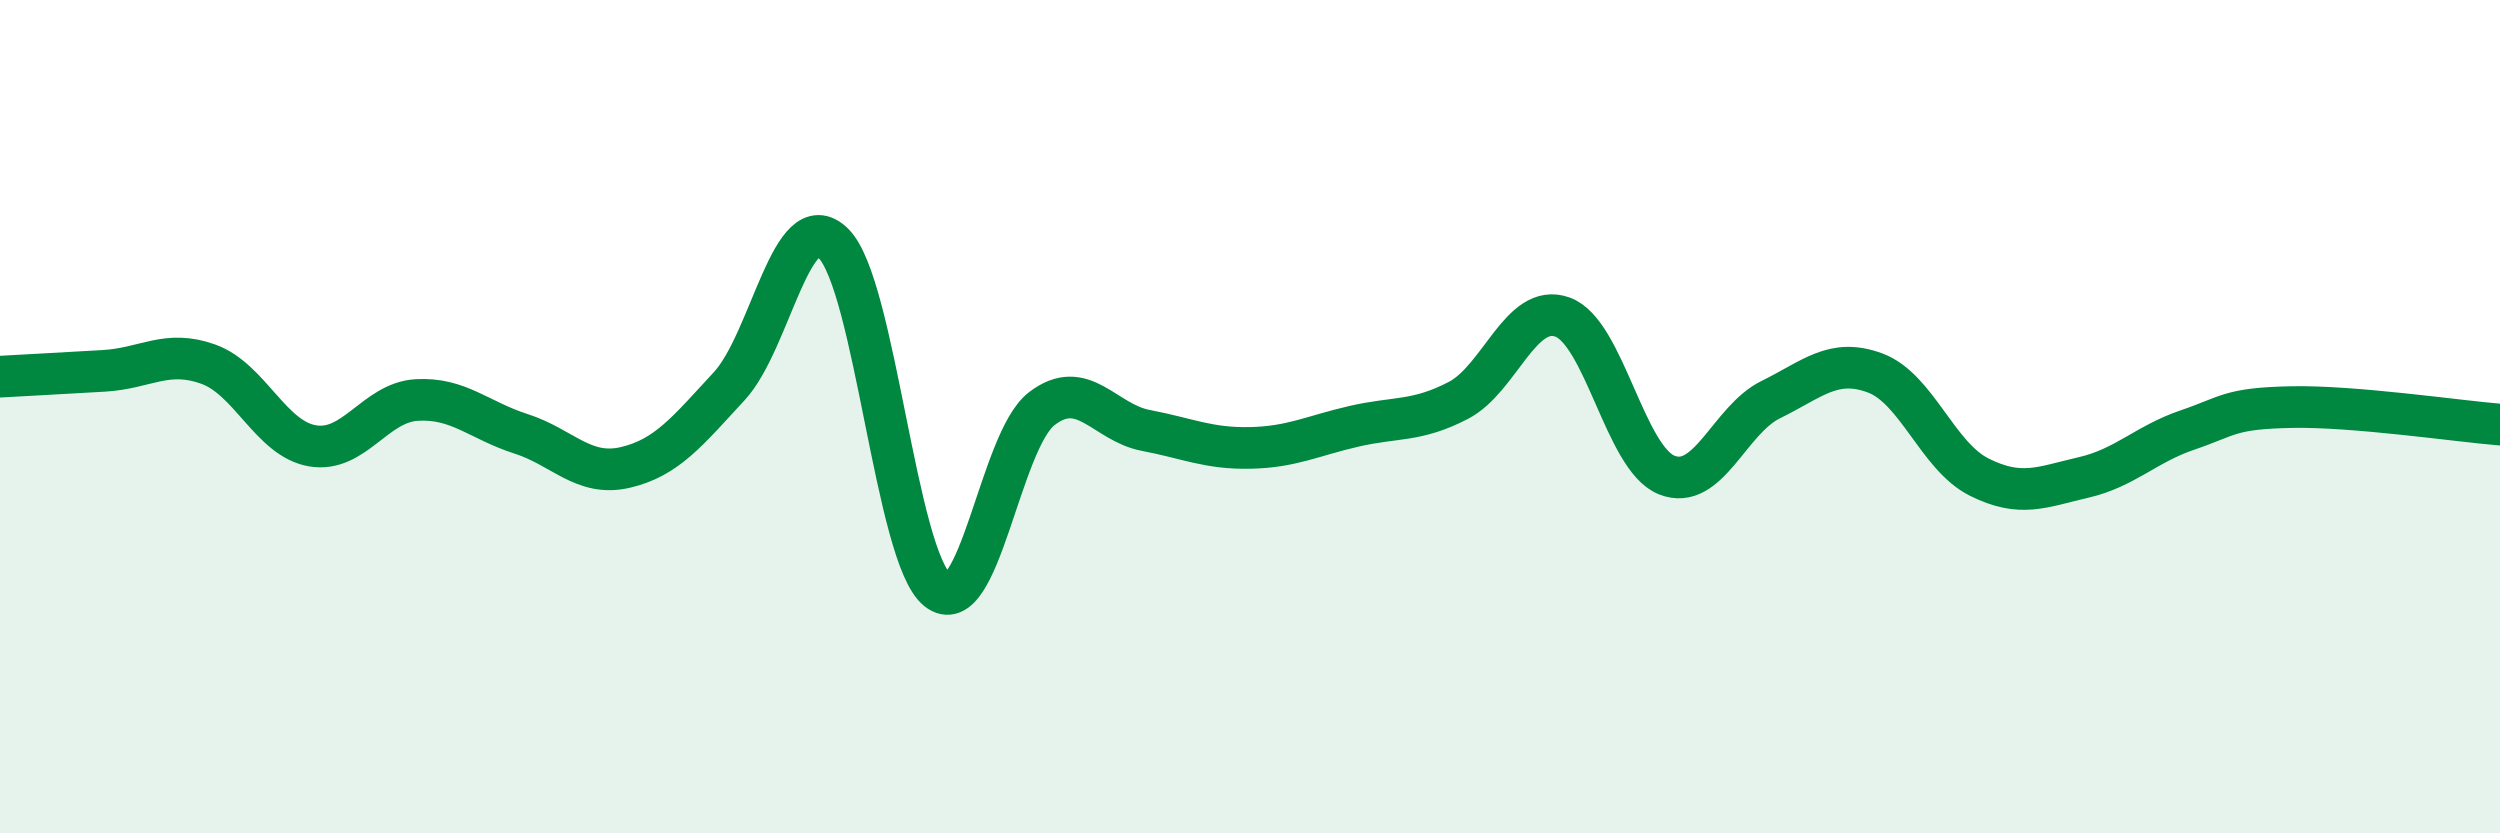
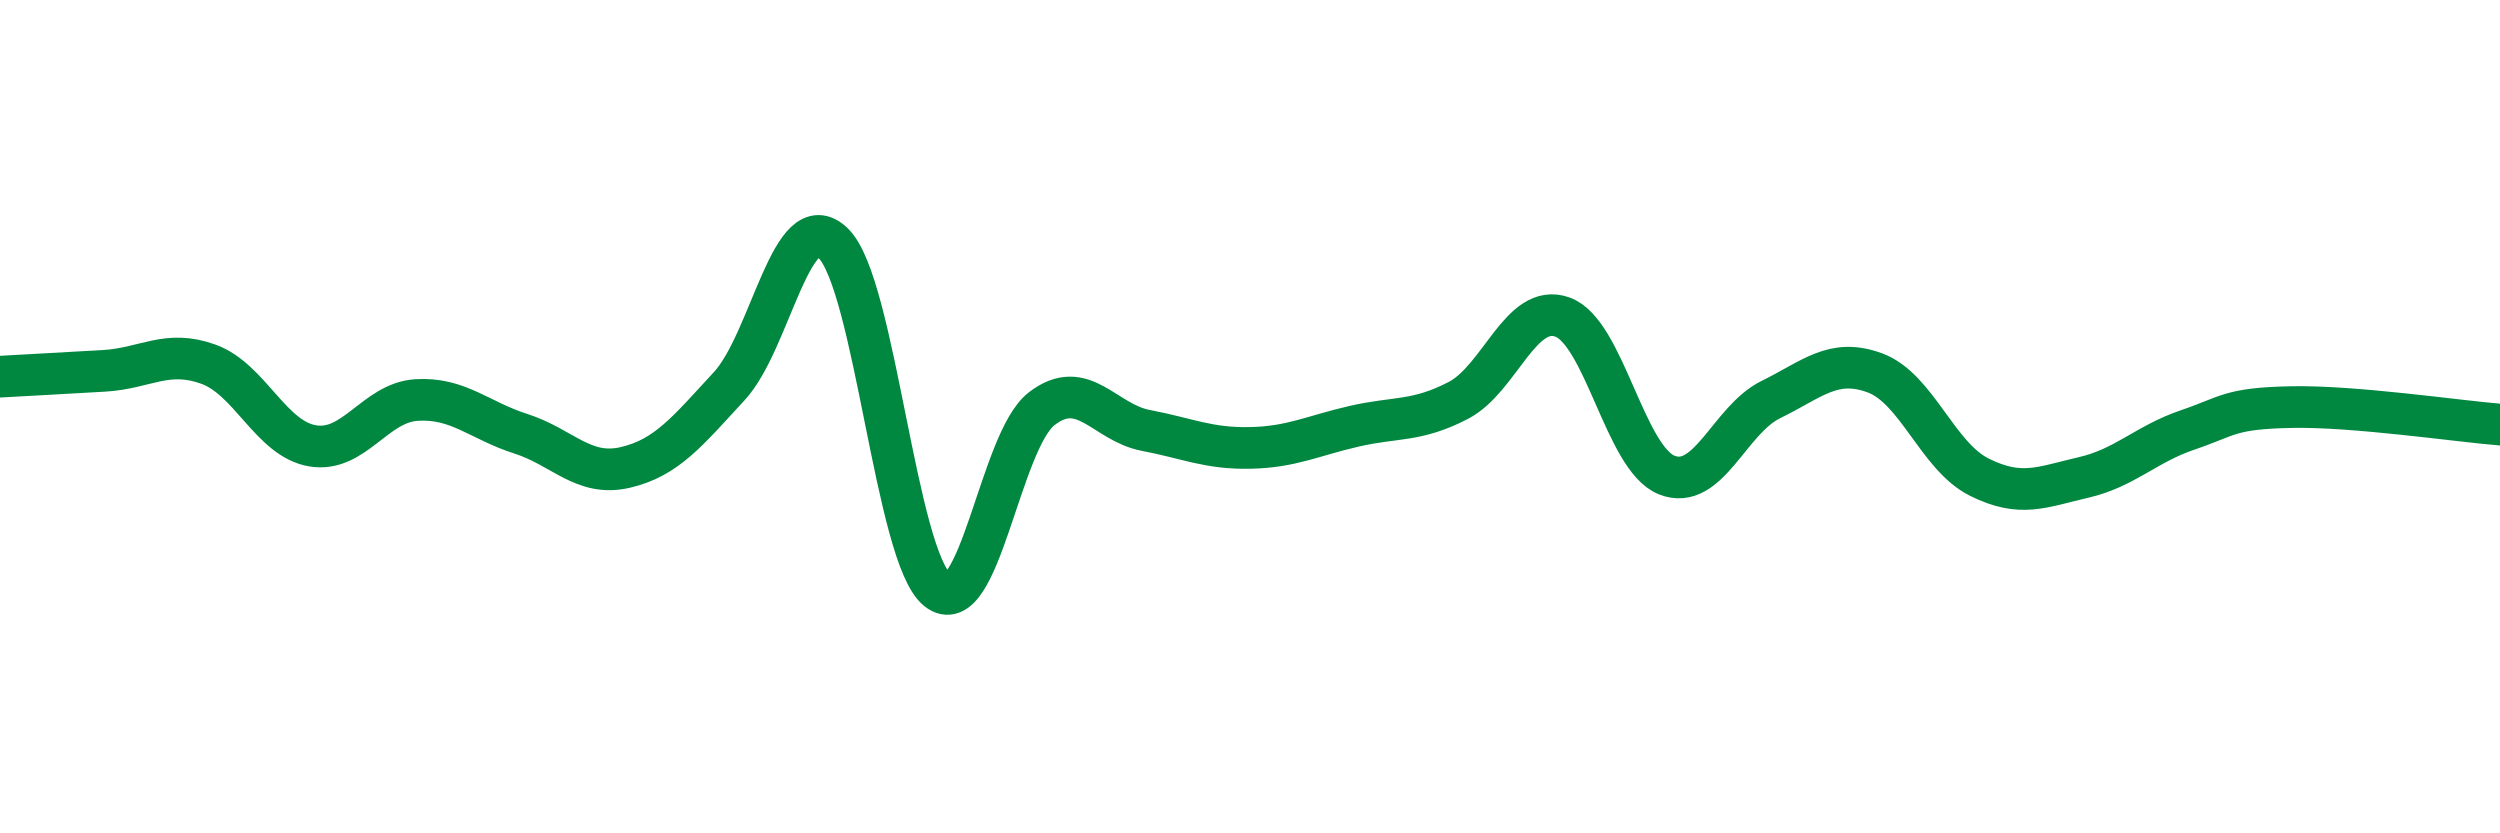
<svg xmlns="http://www.w3.org/2000/svg" width="60" height="20" viewBox="0 0 60 20">
-   <path d="M 0,9.04 C 0.5,9.01 1.5,8.96 2.5,8.9 C 3.5,8.84 4,8.38 5,8.74 C 6,9.1 6.5,10.53 7.5,10.7 C 8.5,10.87 9,9.66 10,9.6 C 11,9.54 11.5,10.09 12.5,10.41 C 13.5,10.73 14,11.45 15,11.22 C 16,10.99 16.5,10.35 17.5,9.27 C 18.5,8.19 19,4.86 20,5.84 C 21,6.82 21.5,13.37 22.5,14.16 C 23.5,14.95 24,10.58 25,9.81 C 26,9.04 26.5,10.14 27.5,10.33 C 28.5,10.52 29,10.77 30,10.75 C 31,10.73 31.5,10.46 32.5,10.23 C 33.5,10 34,10.13 35,9.61 C 36,9.09 36.5,7.25 37.5,7.61 C 38.5,7.97 39,11 40,11.4 C 41,11.8 41.5,10.08 42.5,9.59 C 43.5,9.1 44,8.58 45,8.95 C 46,9.32 46.5,10.95 47.5,11.45 C 48.5,11.95 49,11.69 50,11.46 C 51,11.23 51.5,10.66 52.5,10.32 C 53.5,9.98 53.5,9.8 55,9.77 C 56.5,9.74 59,10.11 60,10.19L60 20L0 20Z" fill="#008740" opacity="0.1" stroke-linecap="round" stroke-linejoin="round" />
  <path d="M 0,9.04 C 0.5,9.01 1.5,8.96 2.5,8.9 C 3.5,8.84 4,8.38 5,8.74 C 6,9.1 6.5,10.53 7.5,10.7 C 8.5,10.87 9,9.66 10,9.6 C 11,9.54 11.5,10.09 12.5,10.41 C 13.5,10.73 14,11.45 15,11.22 C 16,10.99 16.5,10.35 17.5,9.27 C 18.5,8.19 19,4.86 20,5.84 C 21,6.82 21.5,13.37 22.5,14.16 C 23.5,14.95 24,10.58 25,9.81 C 26,9.04 26.5,10.14 27.5,10.33 C 28.5,10.52 29,10.77 30,10.75 C 31,10.73 31.5,10.46 32.5,10.23 C 33.5,10 34,10.13 35,9.61 C 36,9.09 36.5,7.25 37.5,7.61 C 38.5,7.97 39,11 40,11.4 C 41,11.8 41.5,10.08 42.5,9.59 C 43.5,9.1 44,8.58 45,8.95 C 46,9.32 46.5,10.95 47.5,11.45 C 48.5,11.95 49,11.69 50,11.46 C 51,11.23 51.5,10.66 52.5,10.32 C 53.5,9.98 53.5,9.8 55,9.77 C 56.5,9.74 59,10.11 60,10.19" stroke="#008740" stroke-width="1" fill="none" stroke-linecap="round" stroke-linejoin="round" />
</svg>